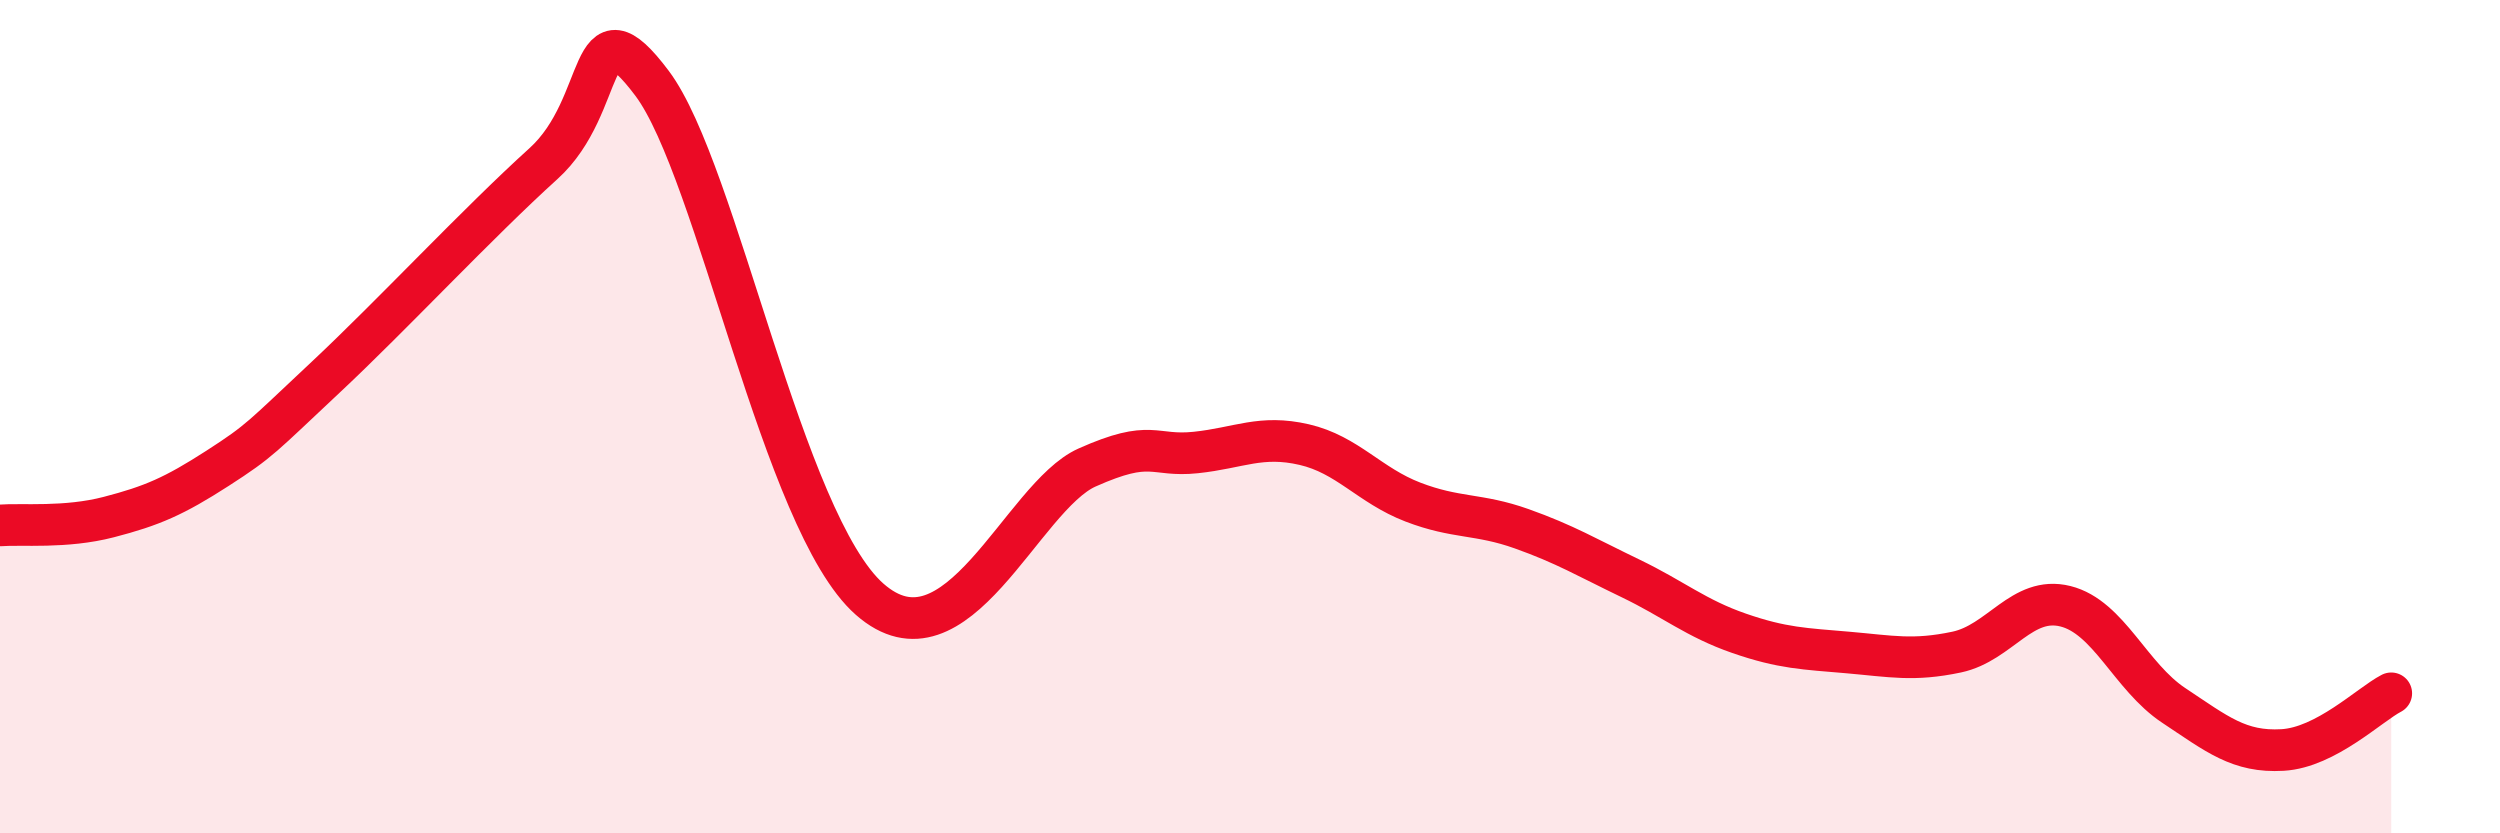
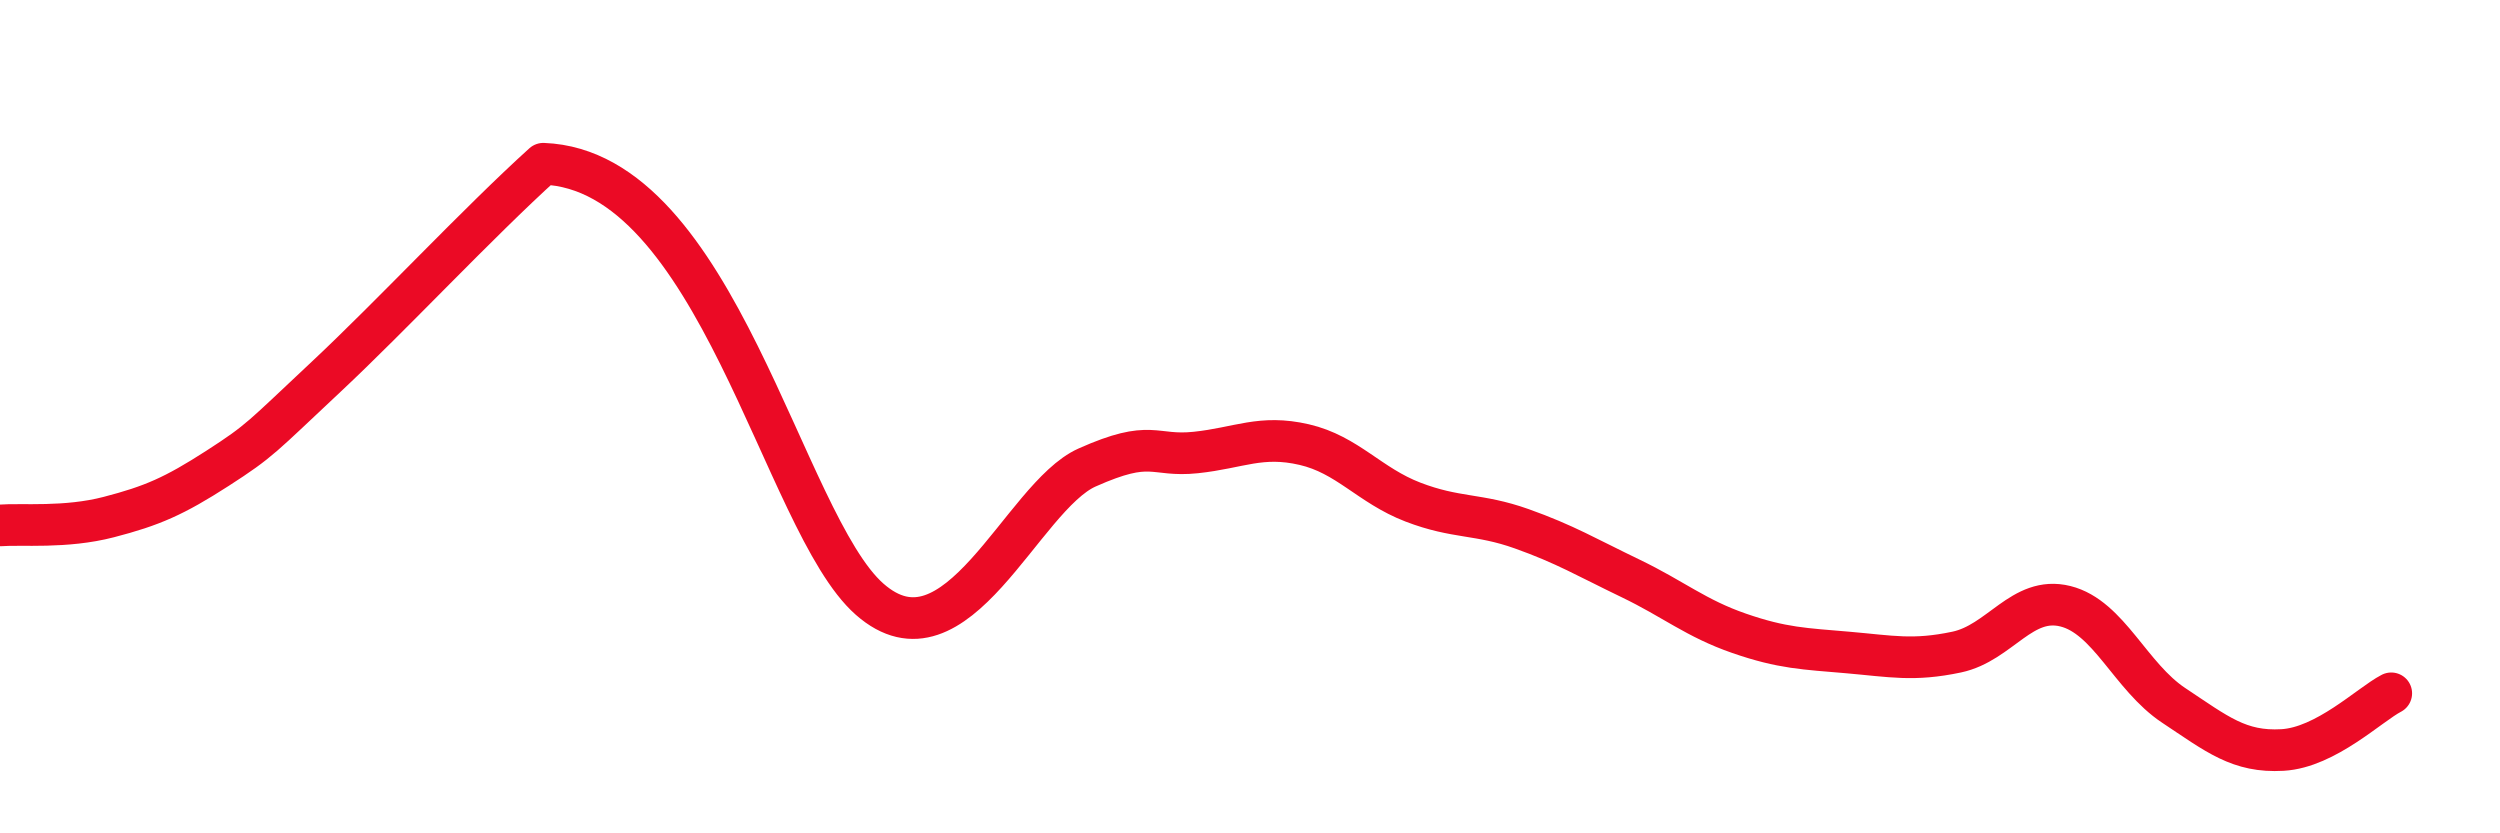
<svg xmlns="http://www.w3.org/2000/svg" width="60" height="20" viewBox="0 0 60 20">
-   <path d="M 0,12.61 C 0.52,12.57 1.57,12.68 2.61,12.41 C 3.65,12.14 4.18,11.91 5.22,11.24 C 6.26,10.57 6.27,10.5 7.83,9.04 C 9.39,7.58 11.48,5.34 13.04,3.93 C 14.6,2.52 14.08,-0.09 15.65,2 C 17.22,4.09 18.78,12.54 20.87,14.38 C 22.96,16.22 24.52,11.92 26.09,11.22 C 27.66,10.52 27.66,10.97 28.7,10.86 C 29.74,10.75 30.26,10.43 31.3,10.67 C 32.34,10.91 32.87,11.65 33.91,12.05 C 34.95,12.45 35.48,12.32 36.52,12.69 C 37.56,13.06 38.09,13.38 39.13,13.88 C 40.17,14.38 40.7,14.84 41.74,15.2 C 42.78,15.56 43.31,15.57 44.35,15.66 C 45.39,15.75 45.92,15.87 46.96,15.65 C 48,15.43 48.53,14.29 49.57,14.55 C 50.61,14.81 51.13,16.24 52.17,16.93 C 53.21,17.62 53.74,18.06 54.78,18 C 55.82,17.94 56.87,16.91 57.39,16.64L57.39 20L0 20Z" fill="#EB0A25" opacity="0.1" stroke-linecap="round" stroke-linejoin="round" />
-   <path d="M 0,12.61 C 0.52,12.57 1.57,12.68 2.61,12.41 C 3.65,12.14 4.18,11.91 5.22,11.24 C 6.26,10.57 6.27,10.5 7.83,9.04 C 9.39,7.58 11.48,5.34 13.04,3.93 C 14.6,2.52 14.08,-0.09 15.65,2 C 17.22,4.09 18.78,12.54 20.87,14.38 C 22.96,16.22 24.52,11.92 26.09,11.22 C 27.66,10.52 27.66,10.97 28.7,10.86 C 29.74,10.75 30.26,10.43 31.3,10.67 C 32.34,10.91 32.87,11.65 33.91,12.05 C 34.95,12.45 35.48,12.32 36.52,12.69 C 37.56,13.06 38.09,13.38 39.13,13.88 C 40.17,14.38 40.7,14.84 41.74,15.2 C 42.78,15.56 43.31,15.57 44.35,15.66 C 45.39,15.75 45.92,15.87 46.96,15.65 C 48,15.43 48.53,14.29 49.57,14.55 C 50.61,14.81 51.13,16.24 52.17,16.93 C 53.21,17.62 53.74,18.06 54.78,18 C 55.82,17.94 56.87,16.91 57.39,16.64" stroke="#EB0A25" stroke-width="1" fill="none" stroke-linecap="round" stroke-linejoin="round" />
+   <path d="M 0,12.61 C 0.52,12.57 1.57,12.68 2.61,12.41 C 3.65,12.14 4.18,11.91 5.22,11.24 C 6.26,10.57 6.27,10.5 7.83,9.04 C 9.39,7.58 11.48,5.34 13.04,3.93 C 17.22,4.09 18.78,12.54 20.87,14.38 C 22.96,16.22 24.52,11.92 26.09,11.22 C 27.66,10.52 27.66,10.97 28.7,10.86 C 29.74,10.75 30.26,10.43 31.3,10.67 C 32.34,10.91 32.87,11.65 33.91,12.05 C 34.95,12.45 35.48,12.32 36.52,12.69 C 37.56,13.06 38.09,13.38 39.13,13.88 C 40.17,14.38 40.7,14.84 41.74,15.2 C 42.78,15.56 43.31,15.57 44.35,15.66 C 45.39,15.75 45.92,15.87 46.96,15.65 C 48,15.43 48.53,14.29 49.57,14.55 C 50.61,14.81 51.13,16.24 52.17,16.93 C 53.21,17.62 53.74,18.06 54.78,18 C 55.82,17.94 56.87,16.91 57.39,16.64" stroke="#EB0A25" stroke-width="1" fill="none" stroke-linecap="round" stroke-linejoin="round" />
</svg>